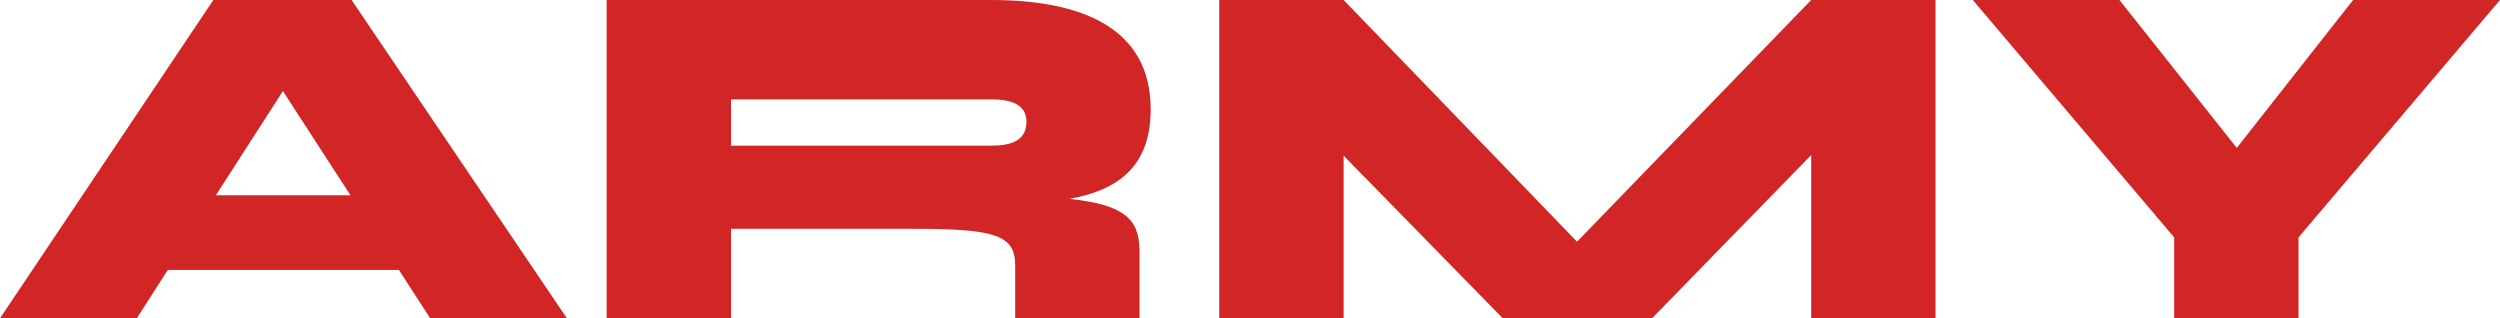
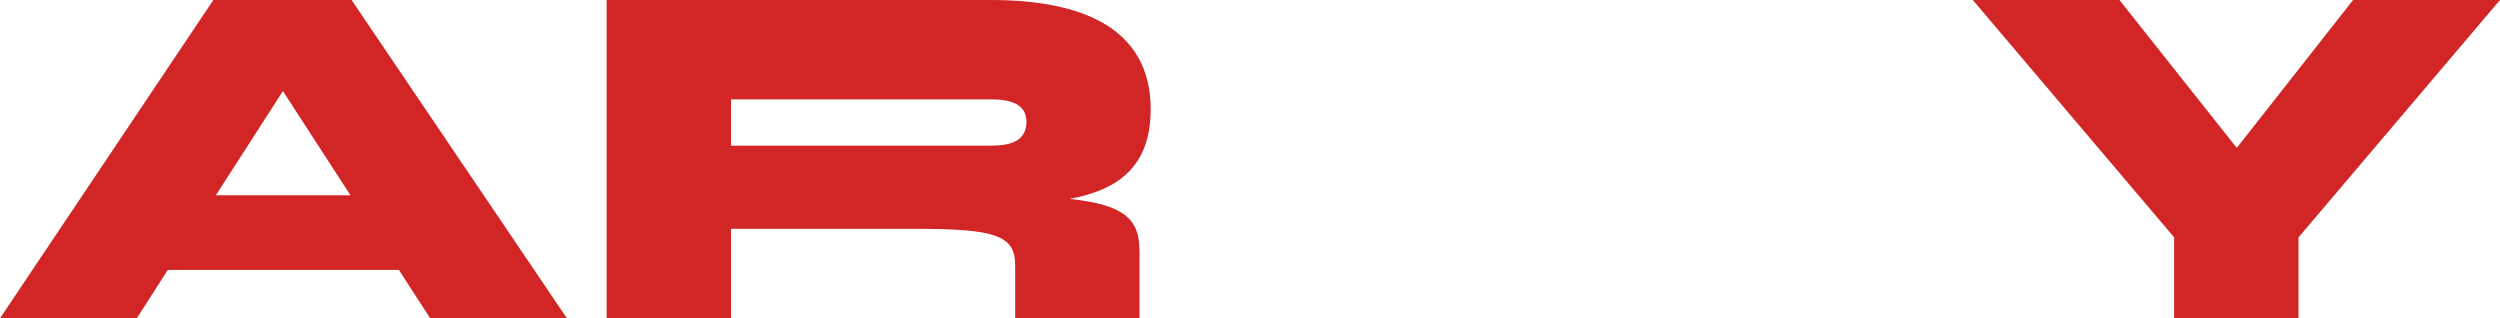
<svg xmlns="http://www.w3.org/2000/svg" id="Livello_1" data-name="Livello 1" viewBox="0 0 202.01 25.72">
  <defs>
    <style>
      .cls-1 {
        fill: #d22626;
      }
    </style>
  </defs>
  <path class="cls-1" d="M32.23,21.81H13.56l-2.51,3.91H0L17.24,0h11.17l17.4,25.72h-11.05l-2.53-3.91ZM28.32,15.78l-5.46-8.42-5.42,8.42h10.88Z" />
  <path class="cls-1" d="M92.08,20.21v5.51h-10.05v-4.3c0-2.41-1.62-2.93-8.05-2.93h-14.91v7.23h-10.05V0h31.06c7.27,0,12.9,2.21,12.9,8.84,0,4.76-2.82,6.55-6.56,7.23,4.32.46,5.65,1.58,5.65,4.14ZM80.09,11.77c1.61,0,2.85-.4,2.85-1.93,0-1.41-1.25-1.81-2.85-1.81h-21.02v3.74h21.02Z" />
-   <path class="cls-1" d="M156.4,0v25.72h-10.05v-13.19l-12.86,13.19h-12.06l-12.86-13.14v13.14h-10.05V0h10.05l18.86,19.53L146.35,0h10.05Z" />
  <path class="cls-1" d="M202.01,0l-16.28,19.18v6.54h-10.05v-6.54L159.41,0h11.85l9.48,11.95,9.4-11.95h11.85Z" />
</svg>